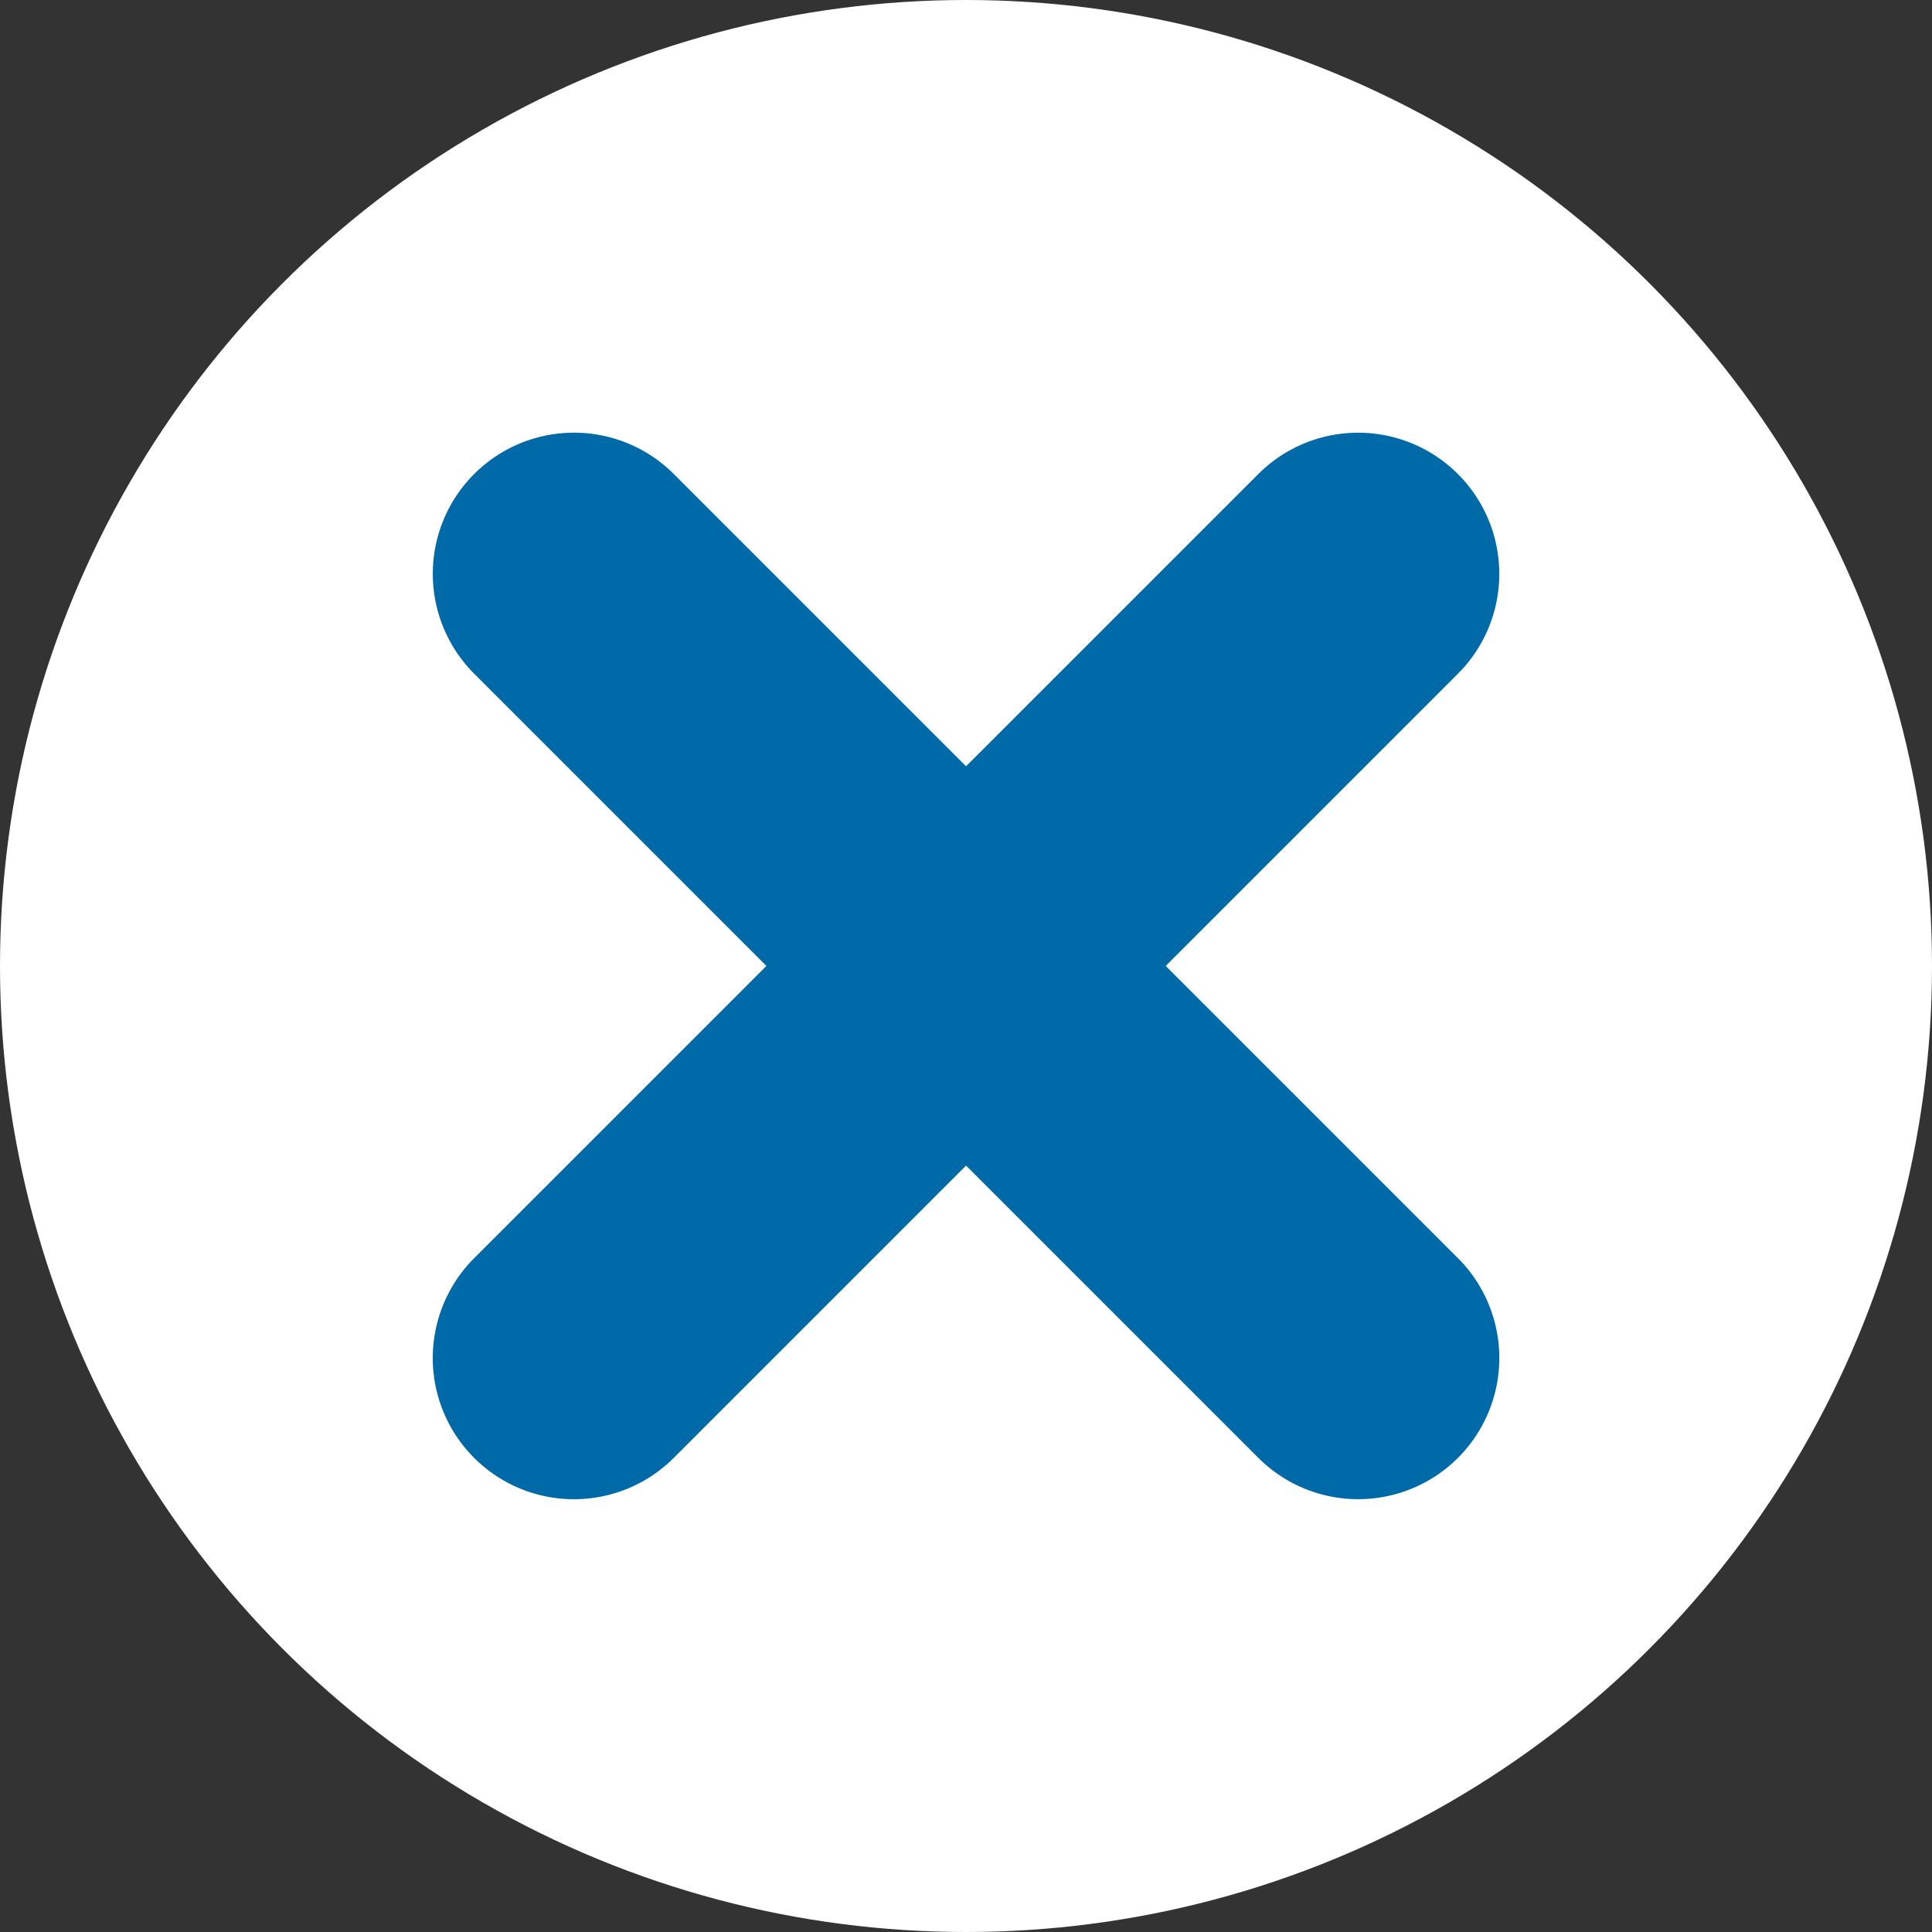
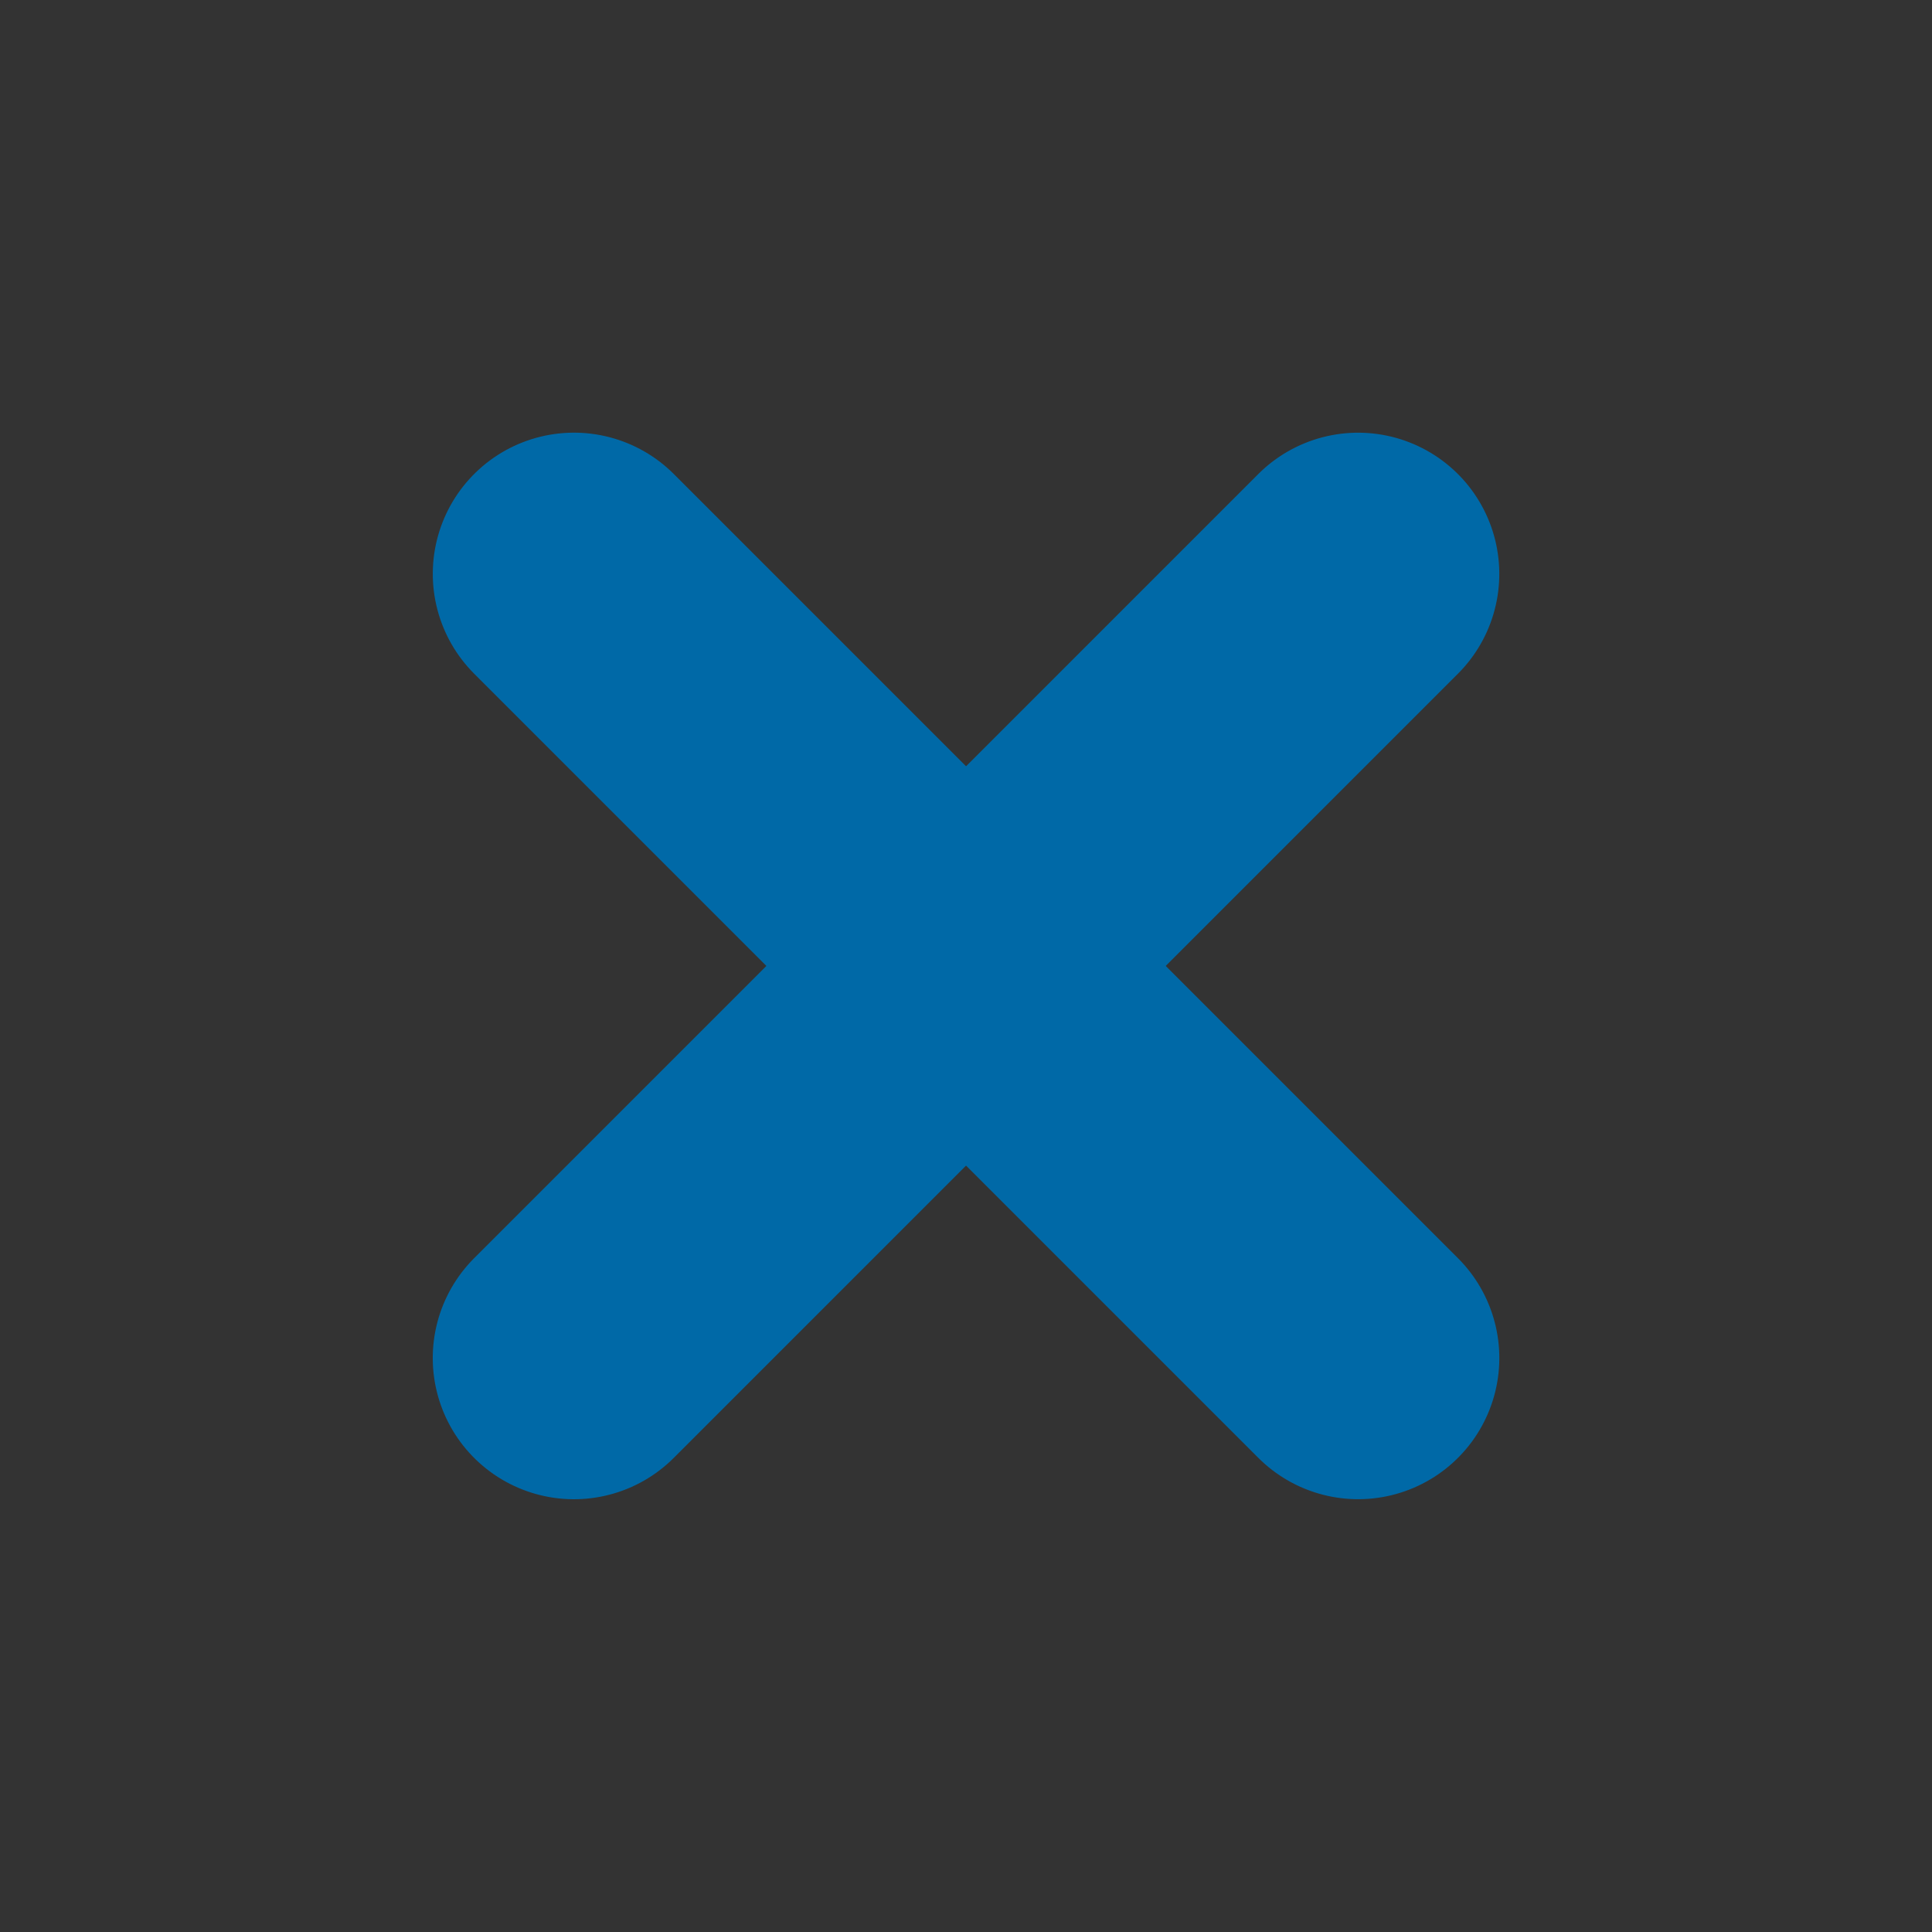
<svg xmlns="http://www.w3.org/2000/svg" id="Close_Button_AQUA_-_CLOSE_BUTTON" data-name="Close Button/AQUA - CLOSE BUTTON" width="41.052" height="41.052" viewBox="0 0 41.052 41.052">
  <rect x="0" y="0" width="41.052" height="41.052" fill="#333333" stroke="none" />
  <g id="AQUA_-_CLOSE_BUTTON" data-name="AQUA - CLOSE BUTTON" transform="translate(-3.732 -3.889)">
    <g id="BUTTON" transform="translate(3.732 3.889)">
-       <circle id="Oval_6" data-name="Oval 6" cx="20.526" cy="20.526" r="20.526" fill="#fff" />
-     </g>
+       </g>
    <g id="X" transform="translate(24.518 1.021) rotate(45)">
      <path id="Path_6_Copy" data-name="Path 6 Copy" d="M0,23.564V0" transform="translate(16.358 4.943)" fill="none" stroke="#0069a7" stroke-linecap="round" stroke-miterlimit="10" stroke-width="6" />
      <path id="Path_6_Copy-2" data-name="Path 6 Copy" d="M0,23.564V0" transform="translate(4.576 16.724) rotate(-90)" fill="none" stroke="#0069a7" stroke-linecap="round" stroke-miterlimit="10" stroke-width="6" />
    </g>
  </g>
</svg>